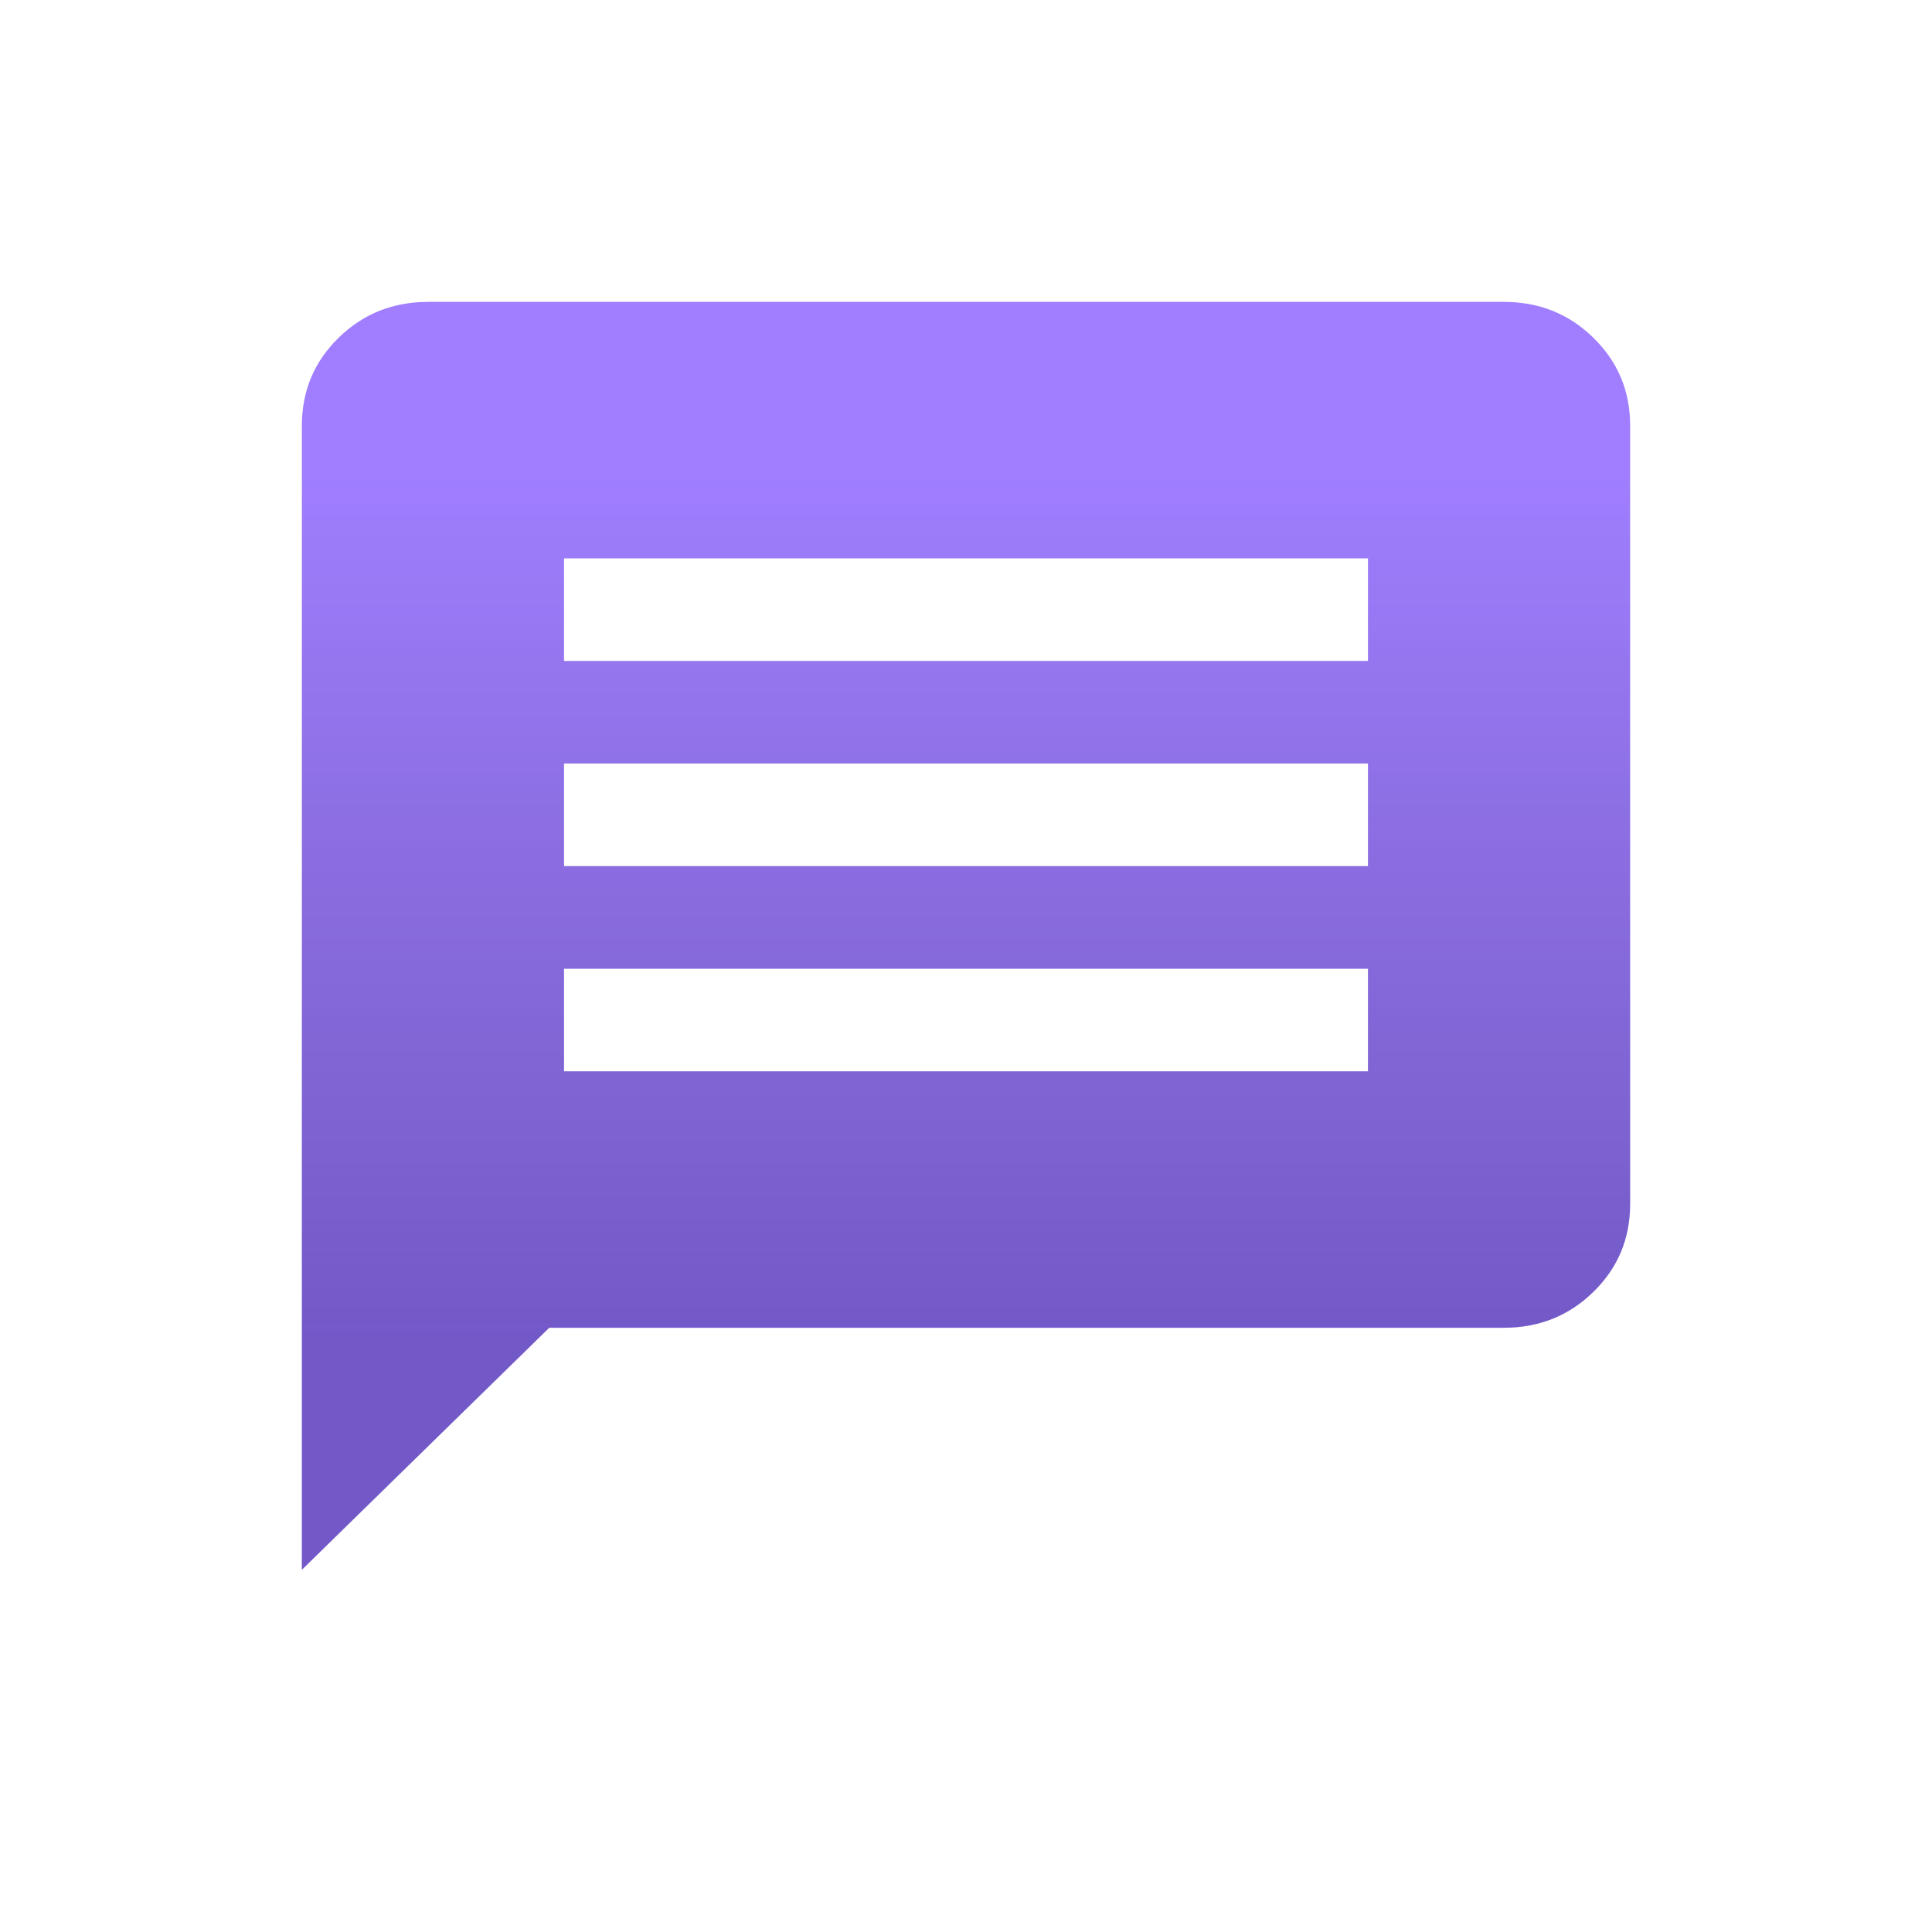
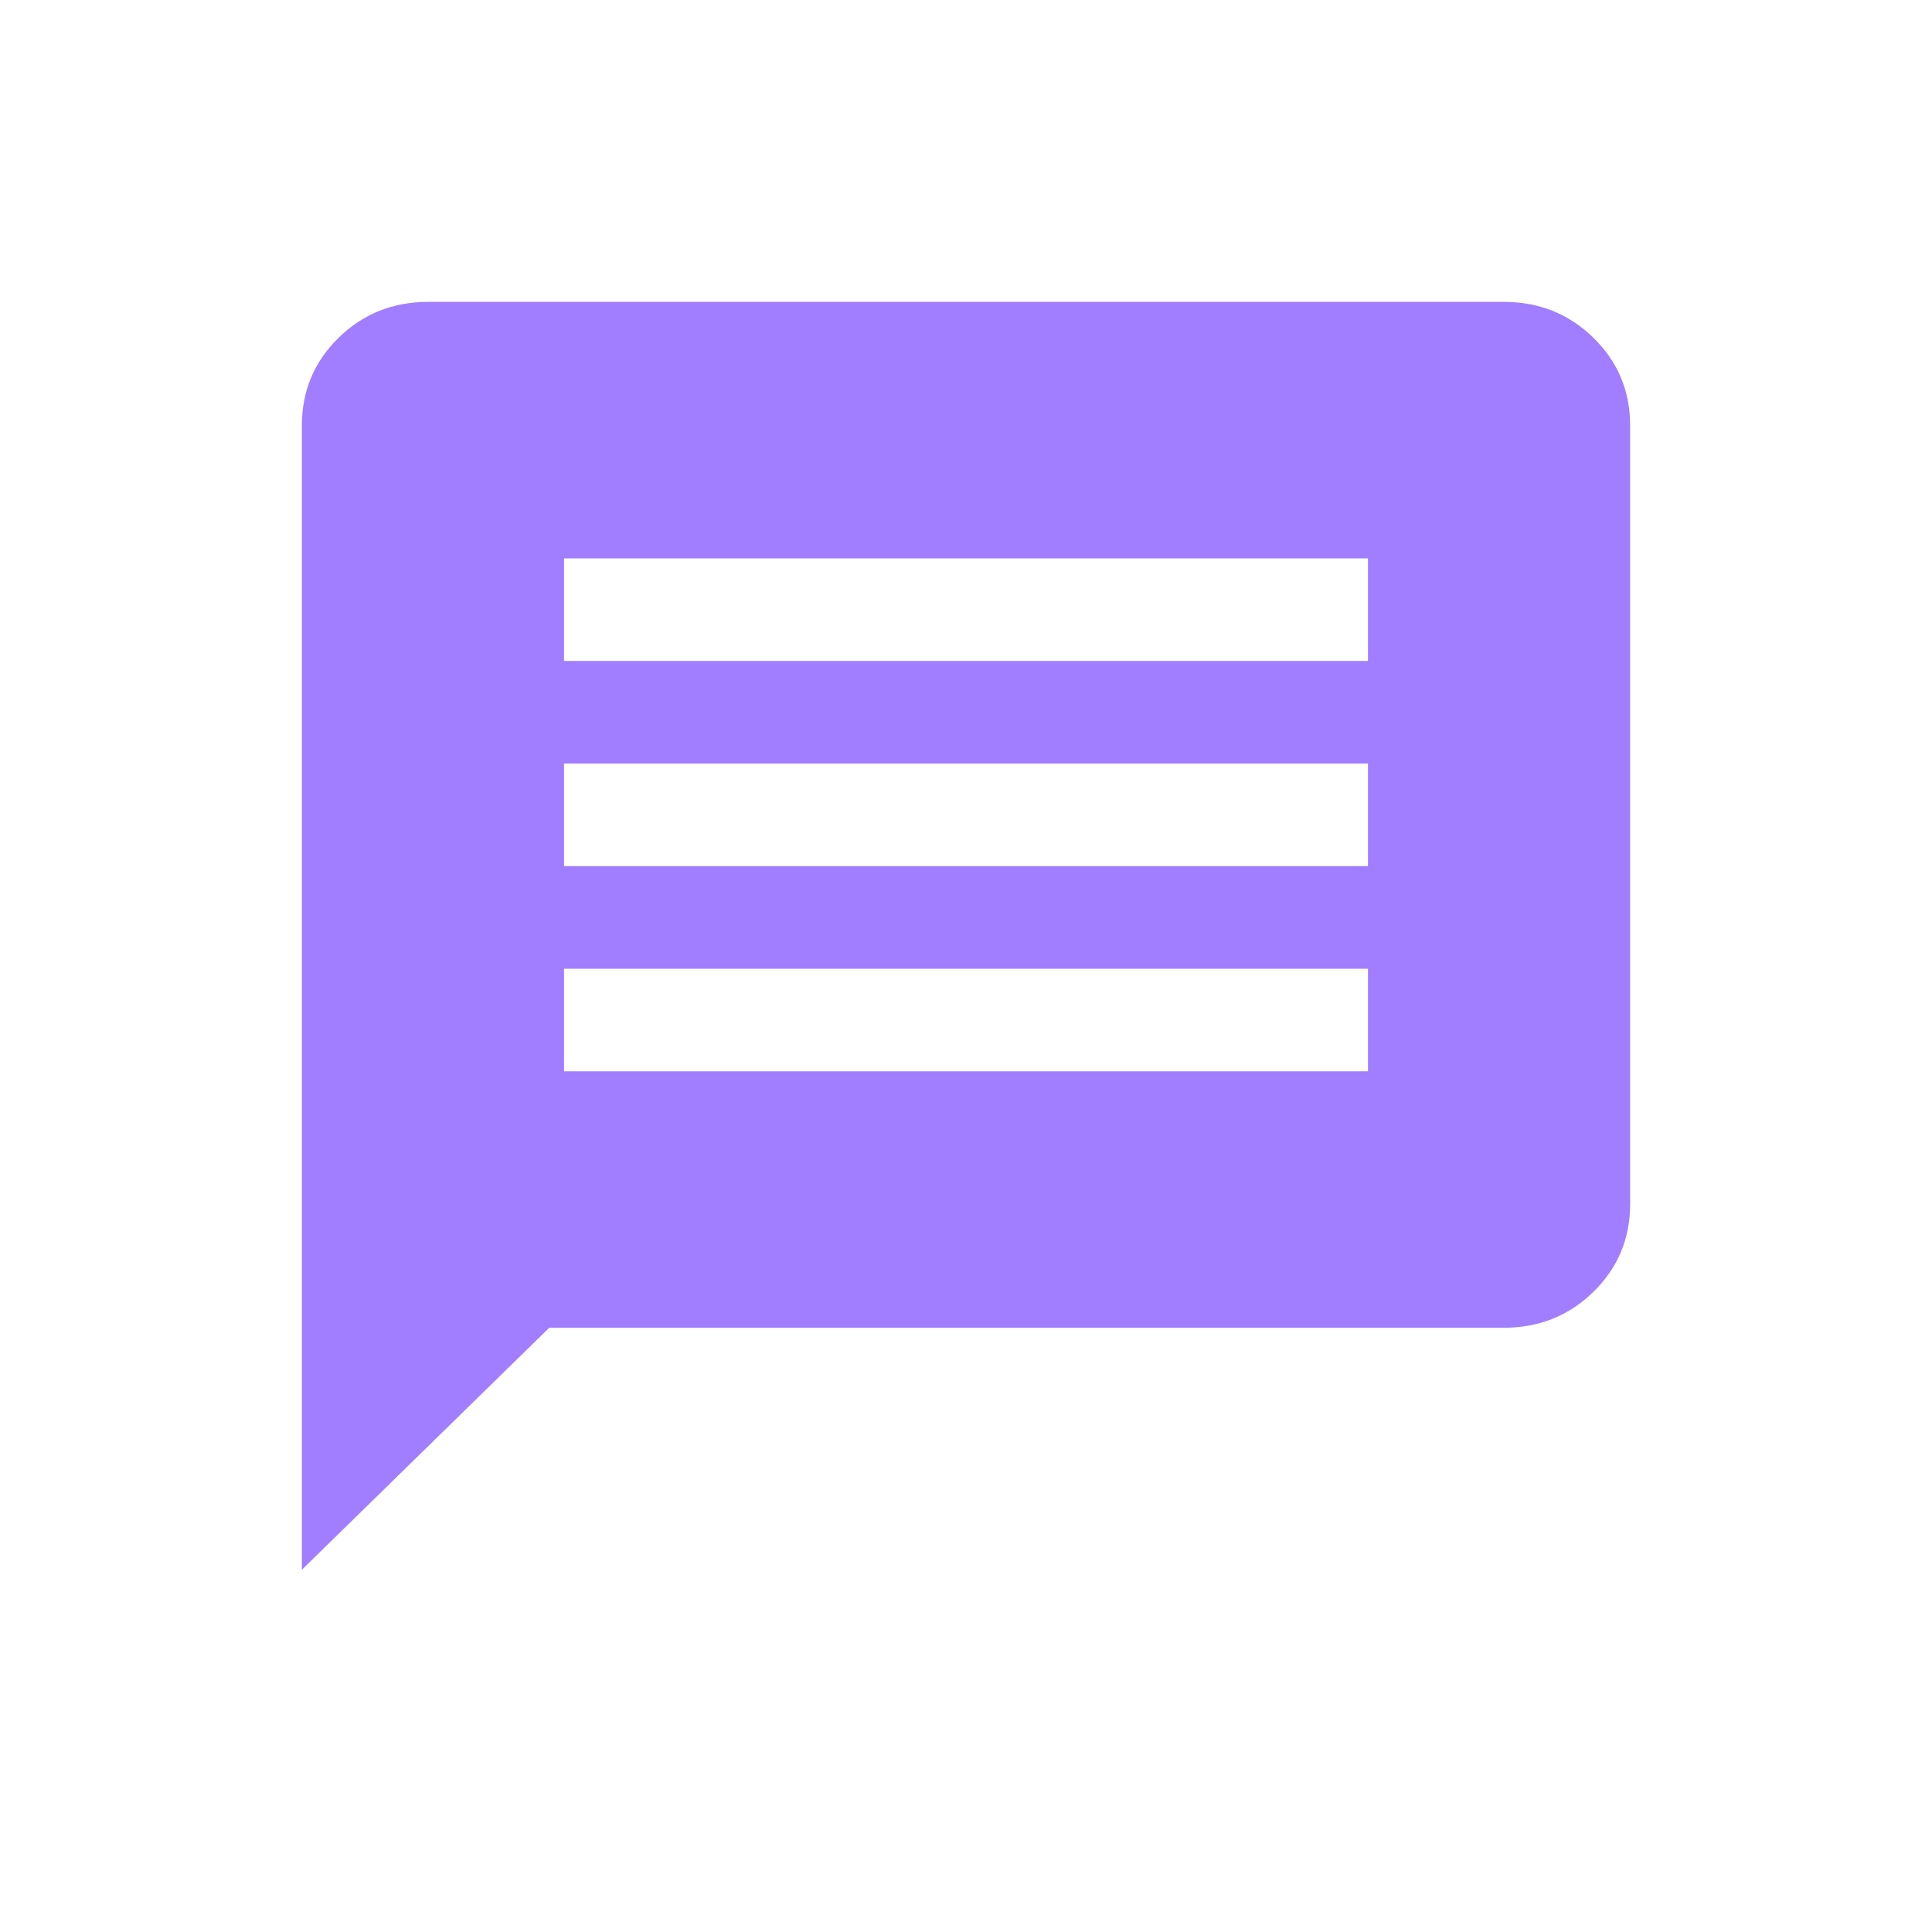
<svg xmlns="http://www.w3.org/2000/svg" width="32" height="32" viewBox="0 0 32 32" fill="none">
  <path d="M22.658 17.744H9.342V16.045H22.658V17.744ZM22.658 14.345H9.342V12.646H22.658V14.345ZM22.658 10.947H9.342V9.248H22.658V10.947ZM24.907 21.992C25.492 21.992 25.987 21.793 26.392 21.397C26.797 21 27 20.516 27 19.944V7.048C27 6.476 26.797 5.991 26.392 5.595C25.987 5.198 25.492 5 24.907 5H7.093C6.508 5 6.013 5.198 5.608 5.595C5.203 5.991 5 6.476 5 7.048V26L9.097 21.992H24.907Z" fill="#A07EFF" />
-   <path d="M22.658 17.744H9.342V16.045H22.658V17.744ZM22.658 14.345H9.342V12.646H22.658V14.345ZM22.658 10.947H9.342V9.248H22.658V10.947ZM24.907 21.992C25.492 21.992 25.987 21.793 26.392 21.397C26.797 21 27 20.516 27 19.944V7.048C27 6.476 26.797 5.991 26.392 5.595C25.987 5.198 25.492 5 24.907 5H7.093C6.508 5 6.013 5.198 5.608 5.595C5.203 5.991 5 6.476 5 7.048V26L9.097 21.992H24.907Z" fill="url(#paint0_linear_160_1574)" fill-opacity="0.3" />
  <defs>
    <linearGradient id="paint0_linear_160_1574" x1="16" y1="23.529" x2="16" y2="5" gradientUnits="userSpaceOnUse">
      <stop offset="0.08" stop-color="#0A0449" />
      <stop offset="0.845" stop-opacity="0" />
    </linearGradient>
  </defs>
</svg>